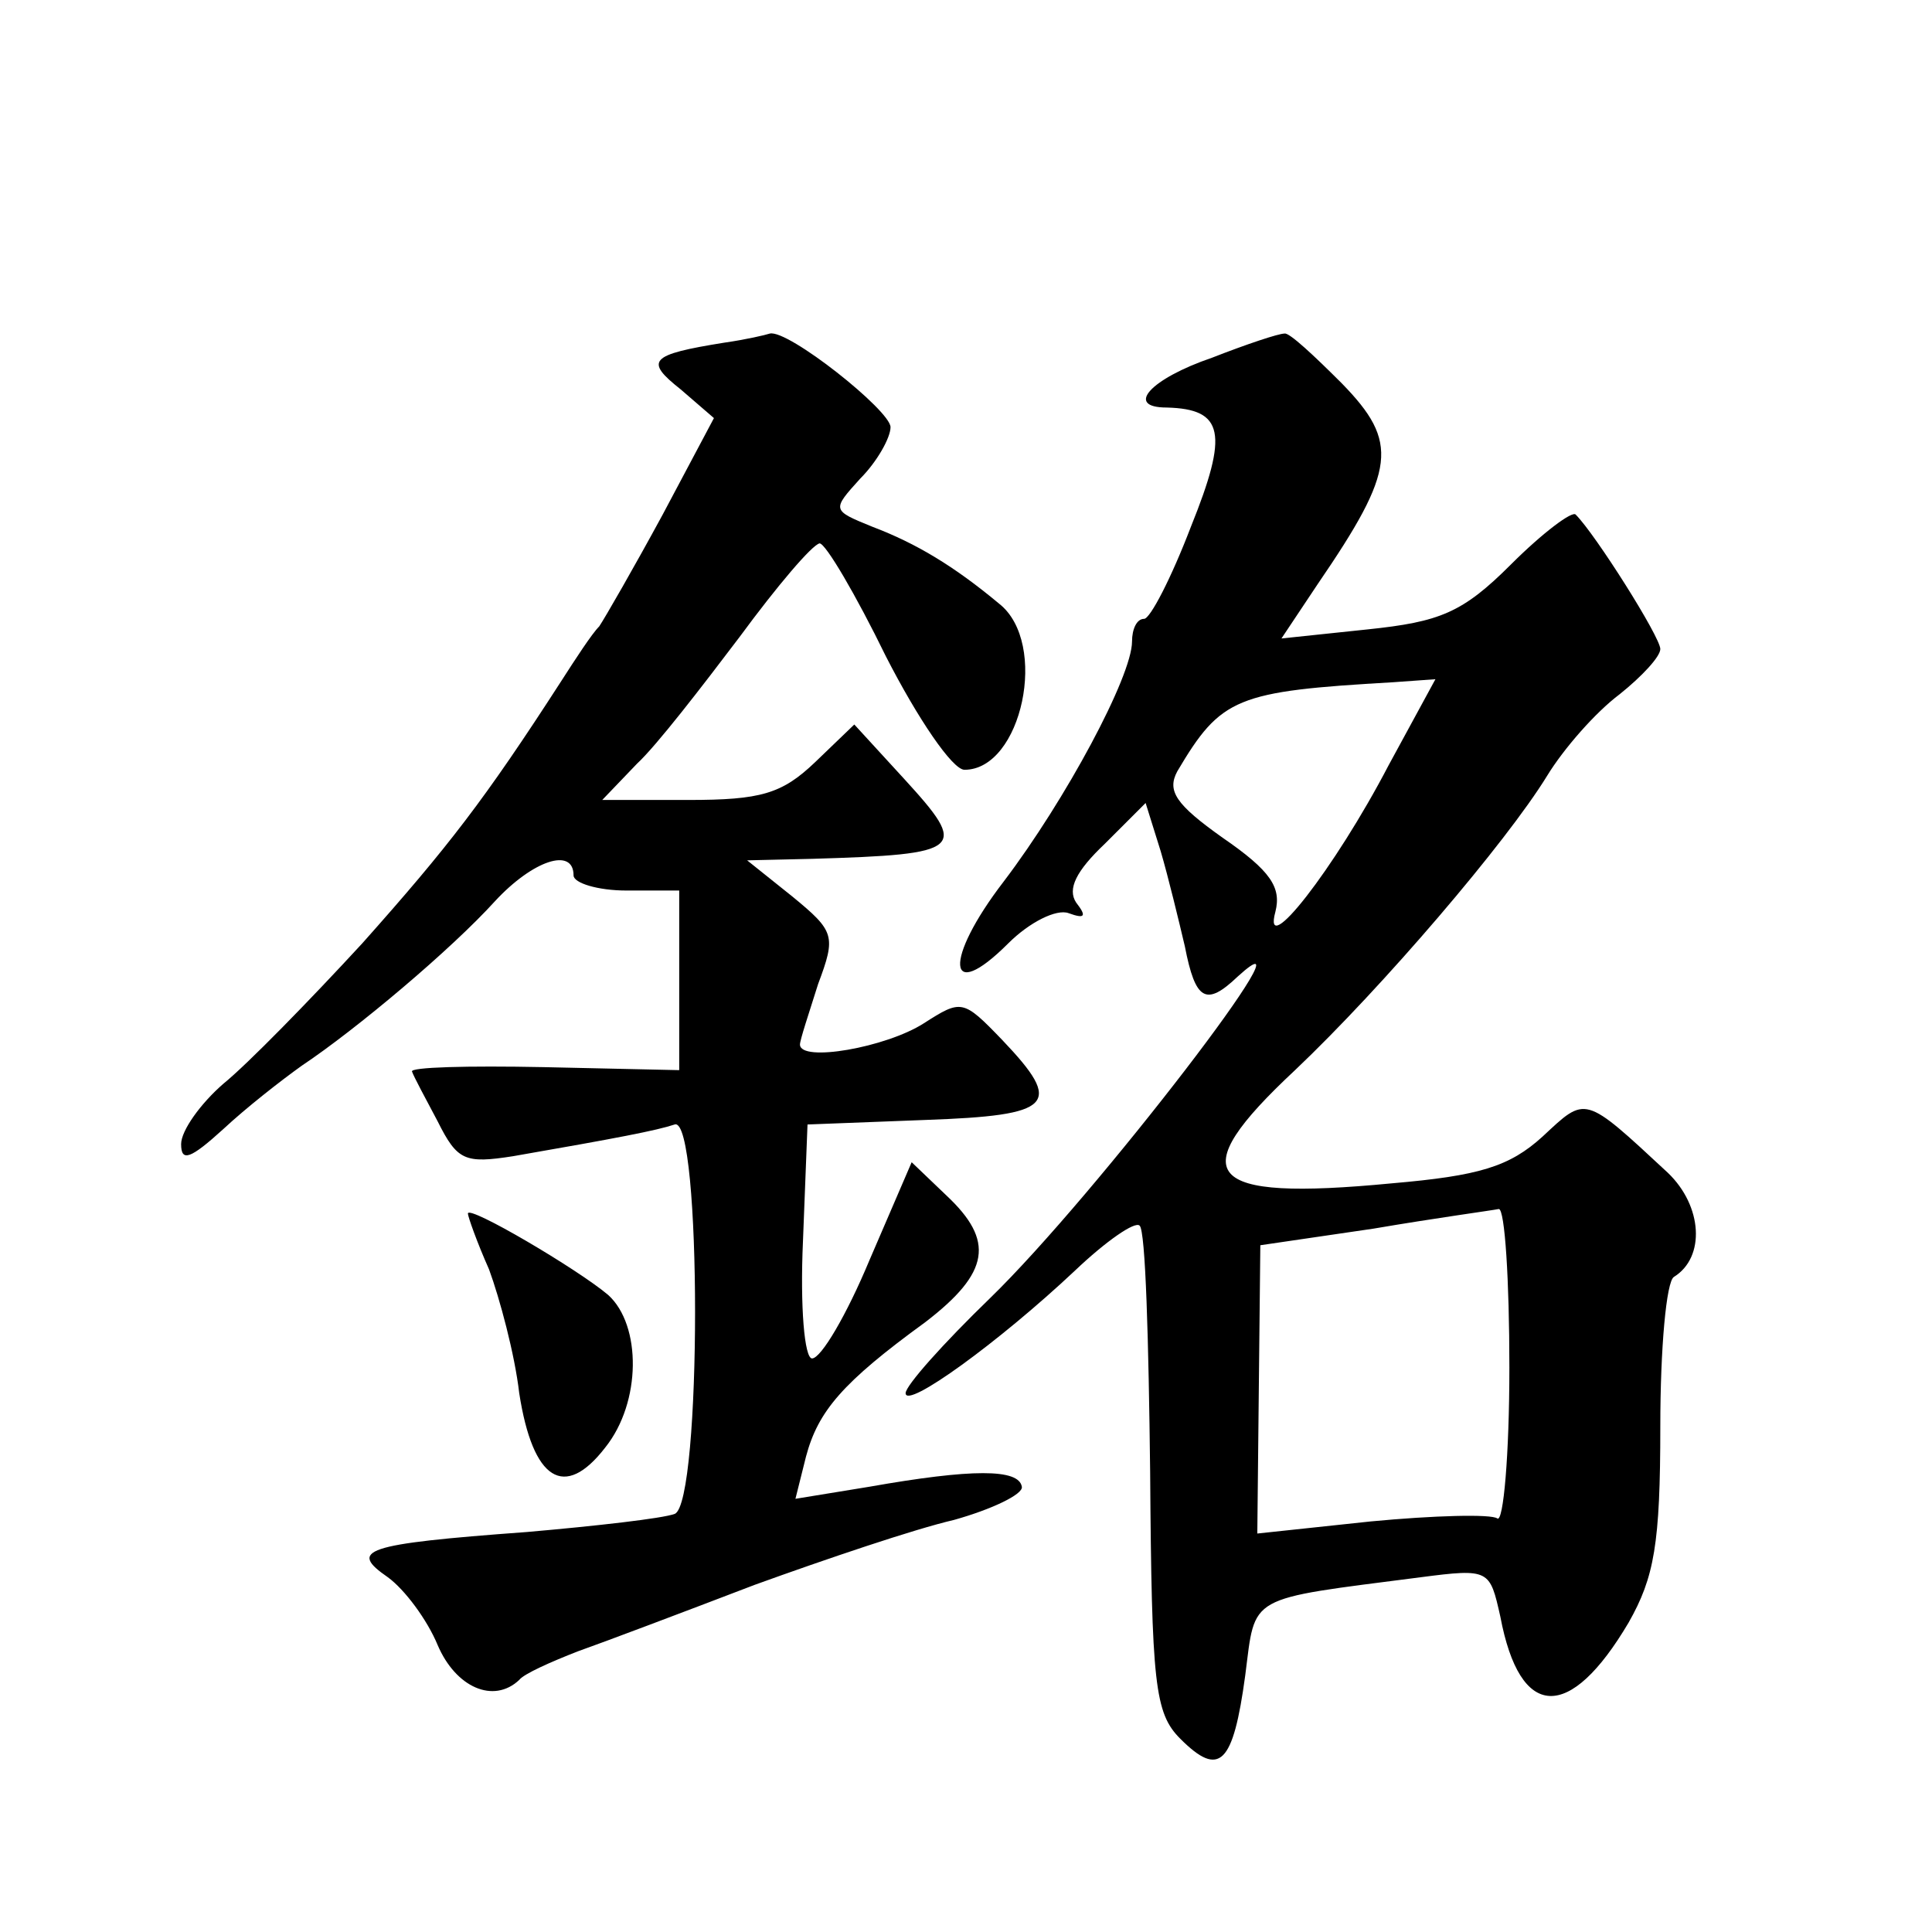
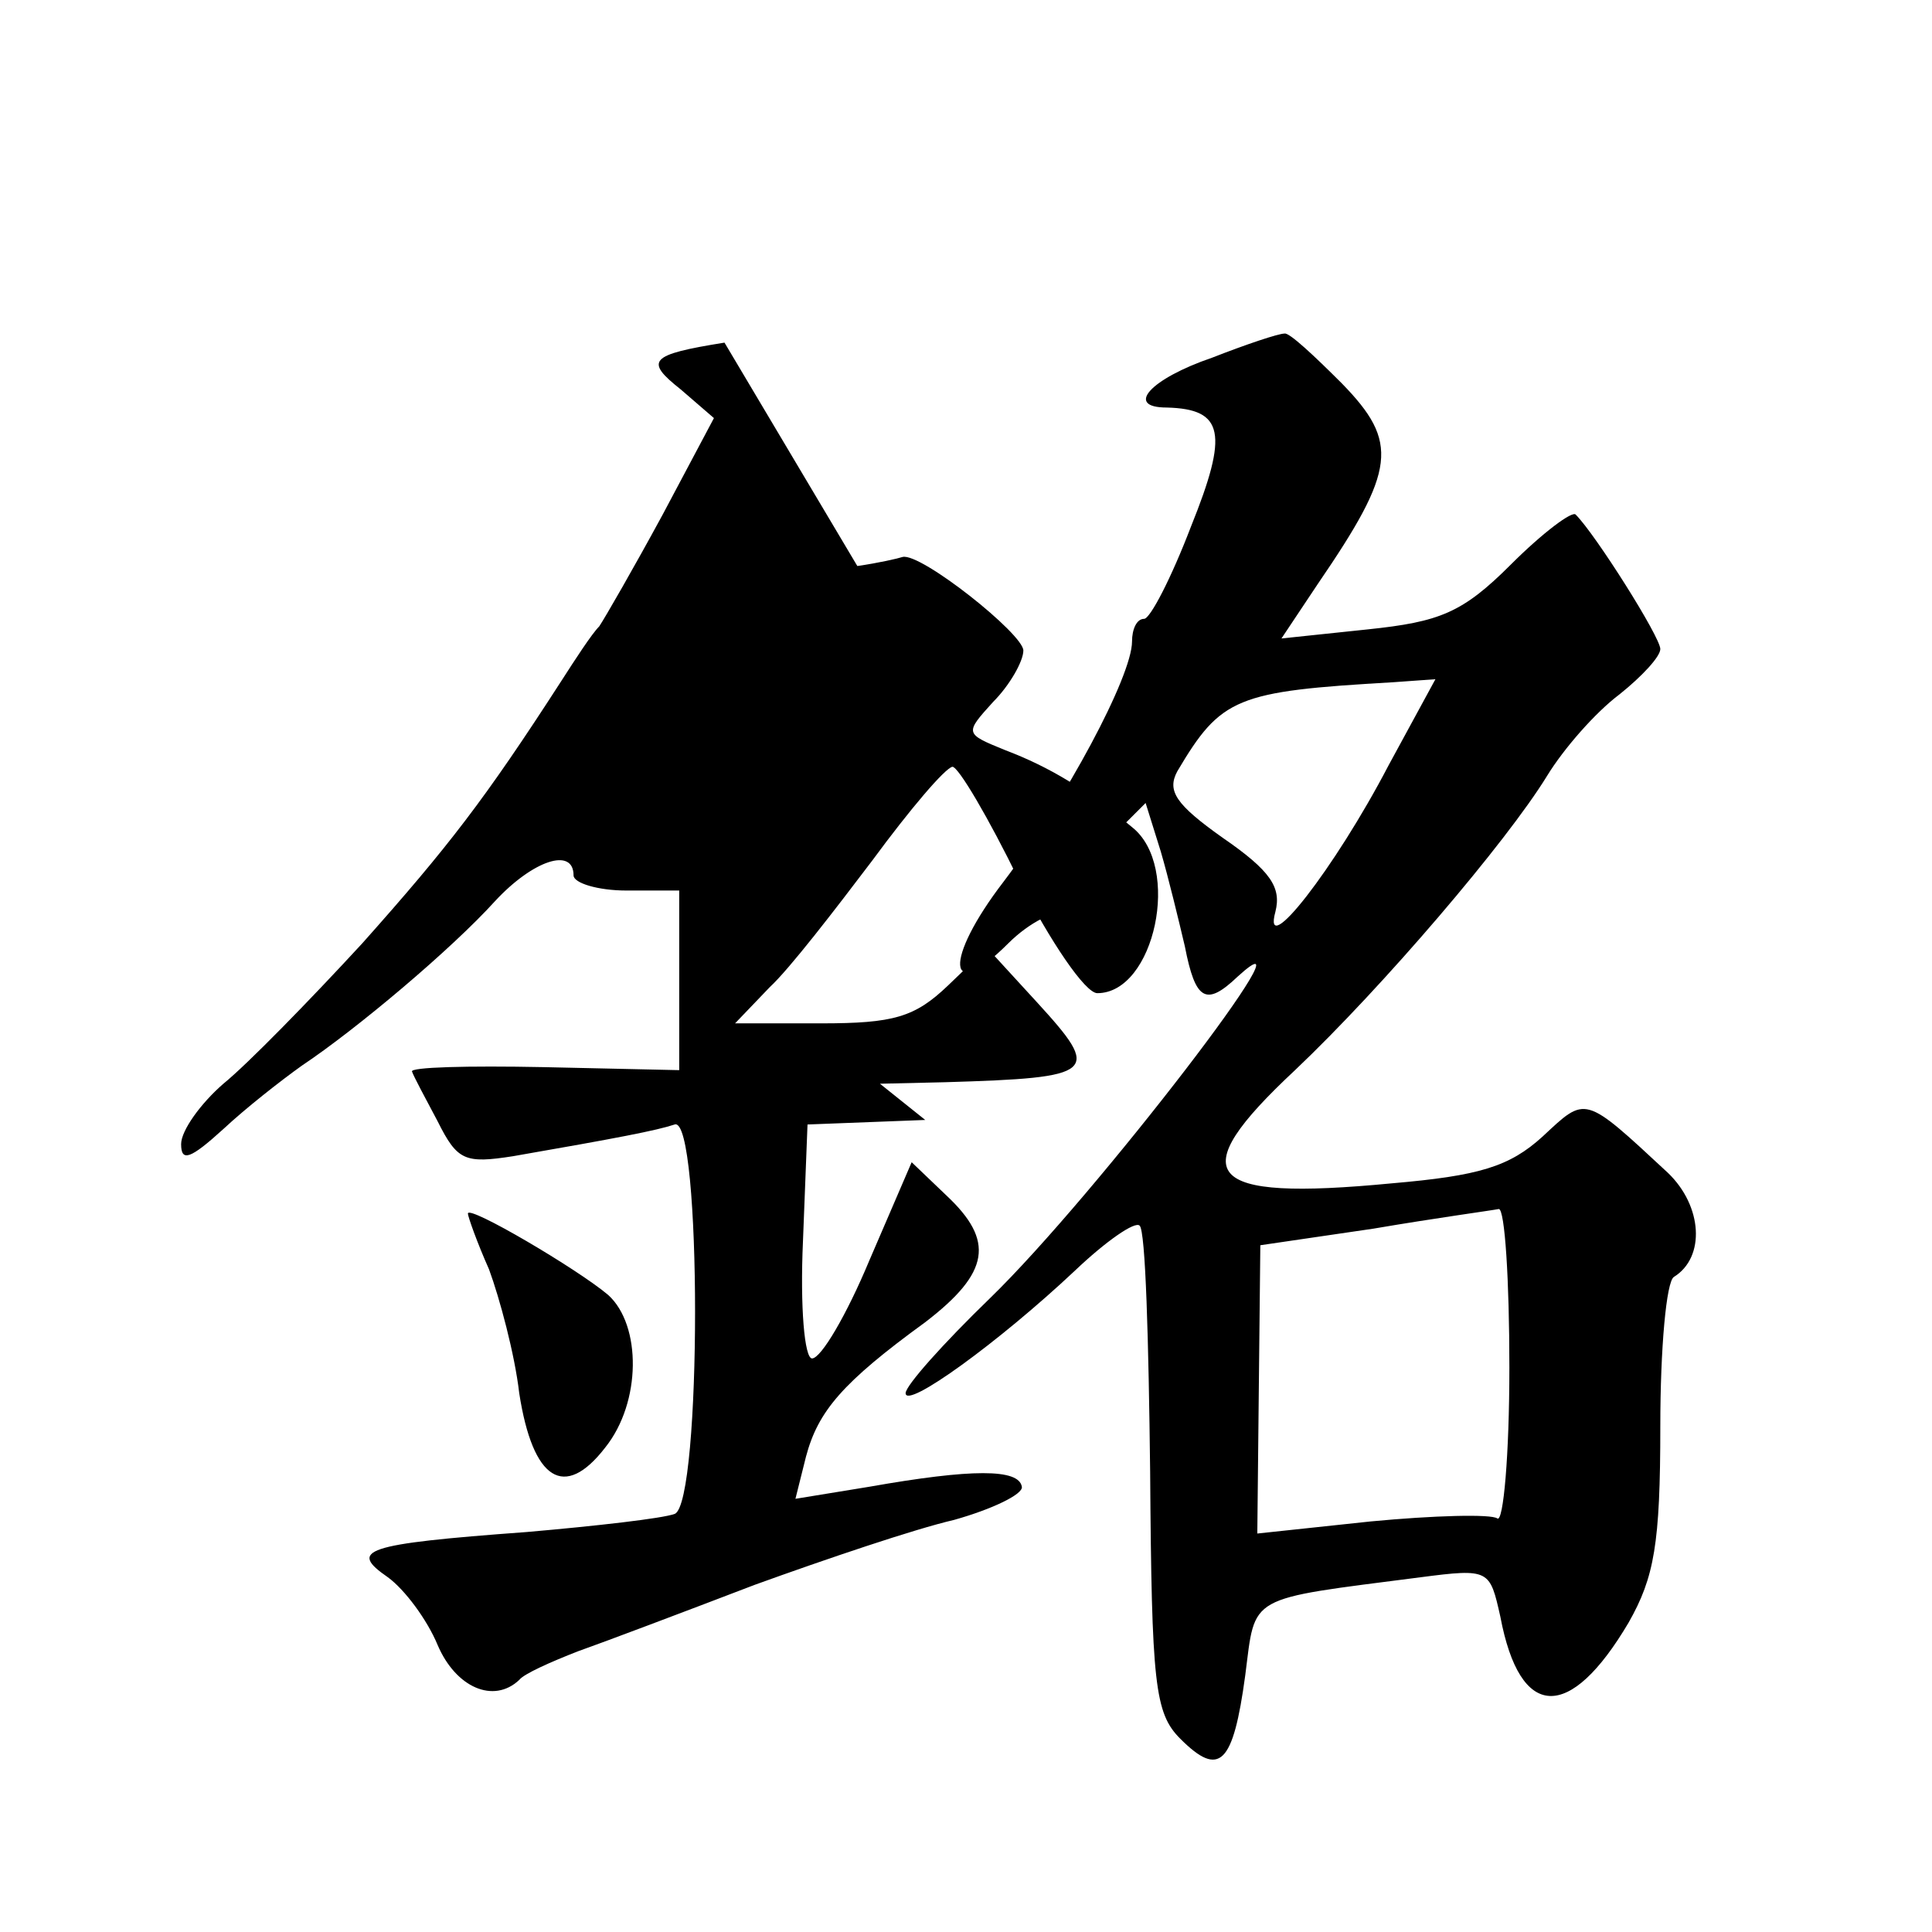
<svg xmlns="http://www.w3.org/2000/svg" version="1.0" width="128pt" height="128pt" viewBox="0 0 128 128" preserveAspectRatio="xMidYMid meet">
  <g transform="translate(0,128) scale(0.1,-0.1)" fill="#0" stroke="none">
-     <path d="M480 1053 c-50 -8 -53 -12 -29 -31 l22 -19 -34 -64 c-19 -35 -38 -68 -42 -74 -5 -5 -16 -22 -25 -36 -51 -79 -75 -110 -132 -174 -35 -38 -76 -80 -92 -93 -15 -13 -28 -31 -28 -40 0 -12 6 -10 28 10 15 14 38 32 52 42 36 24 99 77 128 109 25 27 52 36 52 17 0 -5 16 -10 35 -10 l35 0 0 -59 0 -60 -90 2 c-50 1 -89 0 -87 -3 1 -3 9 -18 17 -33 13 -26 18 -28 50 -23 69 12 95 17 107 21 18 6 18 -251 0 -258 -8 -3 -52 -8 -98 -12 -109 -8 -118 -12 -92 -30 11 -8 26 -28 33 -45 12 -28 37 -39 54 -23 3 4 21 12 39 19 17 6 70 26 117 44 47 17 106 37 132 43 25 7 46 17 45 22 -2 12 -33 12 -101 0 l-49 -8 7 28 c8 30 24 49 79 89 43 33 46 54 14 84 l-23 22 -28 -65 c-15 -36 -32 -65 -38 -65 -5 0 -8 34 -6 78 l3 77 78 3 c85 3 92 10 51 53 -26 27 -27 27 -52 11 -25 -16 -82 -26 -82 -14 0 3 6 21 12 40 12 32 11 35 -17 58 l-30 24 43 1 c101 3 104 6 61 53 l-33 36 -26 -25 c-22 -21 -36 -25 -84 -25 l-57 0 23 24 c13 12 43 51 68 84 25 34 48 61 53 62 4 0 24 -34 44 -75 21 -41 44 -75 52 -75 38 0 56 84 23 110 -30 25 -55 40 -84 51 -27 11 -27 11 -8 32 11 11 20 27 20 34 0 11 -68 65 -80 62 -3 -1 -16 -4 -30 -6z M803 1043 c-41 -14 -58 -33 -30 -33 38 -1 41 -17 16 -79 -13 -34 -27 -61 -31 -61 -5 0 -8 -7 -8 -15 0 -23 -44 -105 -85 -159 -40 -52 -38 -82 3 -41 14 14 32 23 40 20 11 -4 12 -2 5 7 -6 9 0 21 19 39 l27 27 10 -32 c5 -17 12 -46 16 -63 7 -36 14 -40 35 -20 56 51 -94 -145 -164 -213 -31 -30 -56 -58 -56 -63 0 -11 62 34 112 81 21 20 40 33 43 30 4 -3 6 -77 7 -163 1 -141 3 -160 20 -177 26 -26 35 -17 43 42 7 54 0 50 116 65 46 6 46 5 53 -26 13 -69 46 -70 85 -4 17 30 21 52 21 130 0 52 4 96 9 99 21 13 19 47 -4 69 -56 52 -54 51 -83 24 -22 -20 -42 -26 -100 -31 -125 -12 -139 5 -64 75 58 55 140 151 167 195 11 18 32 42 48 54 15 12 27 25 27 30 0 8 -43 76 -56 89 -2 3 -22 -12 -43 -33 -32 -32 -47 -38 -95 -43 l-57 -6 24 36 c52 76 54 94 16 133 -18 18 -35 34 -38 33 -4 0 -25 -7 -48 -16z m117 -270 c-36 -69 -84 -130 -75 -97 4 16 -3 27 -35 49 -31 22 -37 31 -30 44 29 49 39 53 143 59 l28 2 -31 -57z m80 -399 c0 -58 -4 -103 -8 -100 -4 3 -42 2 -84 -2 l-75 -8 1 96 1 95 75 11 c41 7 78 12 83 13 4 0 7 -47 7 -105z M310 476 c0 -2 6 -19 14 -37 7 -19 17 -56 20 -82 9 -58 30 -71 57 -36 24 30 24 81 2 101 -20 17 -93 60 -93 54z" />
+     <path d="M480 1053 c-50 -8 -53 -12 -29 -31 l22 -19 -34 -64 c-19 -35 -38 -68 -42 -74 -5 -5 -16 -22 -25 -36 -51 -79 -75 -110 -132 -174 -35 -38 -76 -80 -92 -93 -15 -13 -28 -31 -28 -40 0 -12 6 -10 28 10 15 14 38 32 52 42 36 24 99 77 128 109 25 27 52 36 52 17 0 -5 16 -10 35 -10 l35 0 0 -59 0 -60 -90 2 c-50 1 -89 0 -87 -3 1 -3 9 -18 17 -33 13 -26 18 -28 50 -23 69 12 95 17 107 21 18 6 18 -251 0 -258 -8 -3 -52 -8 -98 -12 -109 -8 -118 -12 -92 -30 11 -8 26 -28 33 -45 12 -28 37 -39 54 -23 3 4 21 12 39 19 17 6 70 26 117 44 47 17 106 37 132 43 25 7 46 17 45 22 -2 12 -33 12 -101 0 l-49 -8 7 28 c8 30 24 49 79 89 43 33 46 54 14 84 l-23 22 -28 -65 c-15 -36 -32 -65 -38 -65 -5 0 -8 34 -6 78 l3 77 78 3 l-30 24 43 1 c101 3 104 6 61 53 l-33 36 -26 -25 c-22 -21 -36 -25 -84 -25 l-57 0 23 24 c13 12 43 51 68 84 25 34 48 61 53 62 4 0 24 -34 44 -75 21 -41 44 -75 52 -75 38 0 56 84 23 110 -30 25 -55 40 -84 51 -27 11 -27 11 -8 32 11 11 20 27 20 34 0 11 -68 65 -80 62 -3 -1 -16 -4 -30 -6z M803 1043 c-41 -14 -58 -33 -30 -33 38 -1 41 -17 16 -79 -13 -34 -27 -61 -31 -61 -5 0 -8 -7 -8 -15 0 -23 -44 -105 -85 -159 -40 -52 -38 -82 3 -41 14 14 32 23 40 20 11 -4 12 -2 5 7 -6 9 0 21 19 39 l27 27 10 -32 c5 -17 12 -46 16 -63 7 -36 14 -40 35 -20 56 51 -94 -145 -164 -213 -31 -30 -56 -58 -56 -63 0 -11 62 34 112 81 21 20 40 33 43 30 4 -3 6 -77 7 -163 1 -141 3 -160 20 -177 26 -26 35 -17 43 42 7 54 0 50 116 65 46 6 46 5 53 -26 13 -69 46 -70 85 -4 17 30 21 52 21 130 0 52 4 96 9 99 21 13 19 47 -4 69 -56 52 -54 51 -83 24 -22 -20 -42 -26 -100 -31 -125 -12 -139 5 -64 75 58 55 140 151 167 195 11 18 32 42 48 54 15 12 27 25 27 30 0 8 -43 76 -56 89 -2 3 -22 -12 -43 -33 -32 -32 -47 -38 -95 -43 l-57 -6 24 36 c52 76 54 94 16 133 -18 18 -35 34 -38 33 -4 0 -25 -7 -48 -16z m117 -270 c-36 -69 -84 -130 -75 -97 4 16 -3 27 -35 49 -31 22 -37 31 -30 44 29 49 39 53 143 59 l28 2 -31 -57z m80 -399 c0 -58 -4 -103 -8 -100 -4 3 -42 2 -84 -2 l-75 -8 1 96 1 95 75 11 c41 7 78 12 83 13 4 0 7 -47 7 -105z M310 476 c0 -2 6 -19 14 -37 7 -19 17 -56 20 -82 9 -58 30 -71 57 -36 24 30 24 81 2 101 -20 17 -93 60 -93 54z" />
  </g>
</svg>